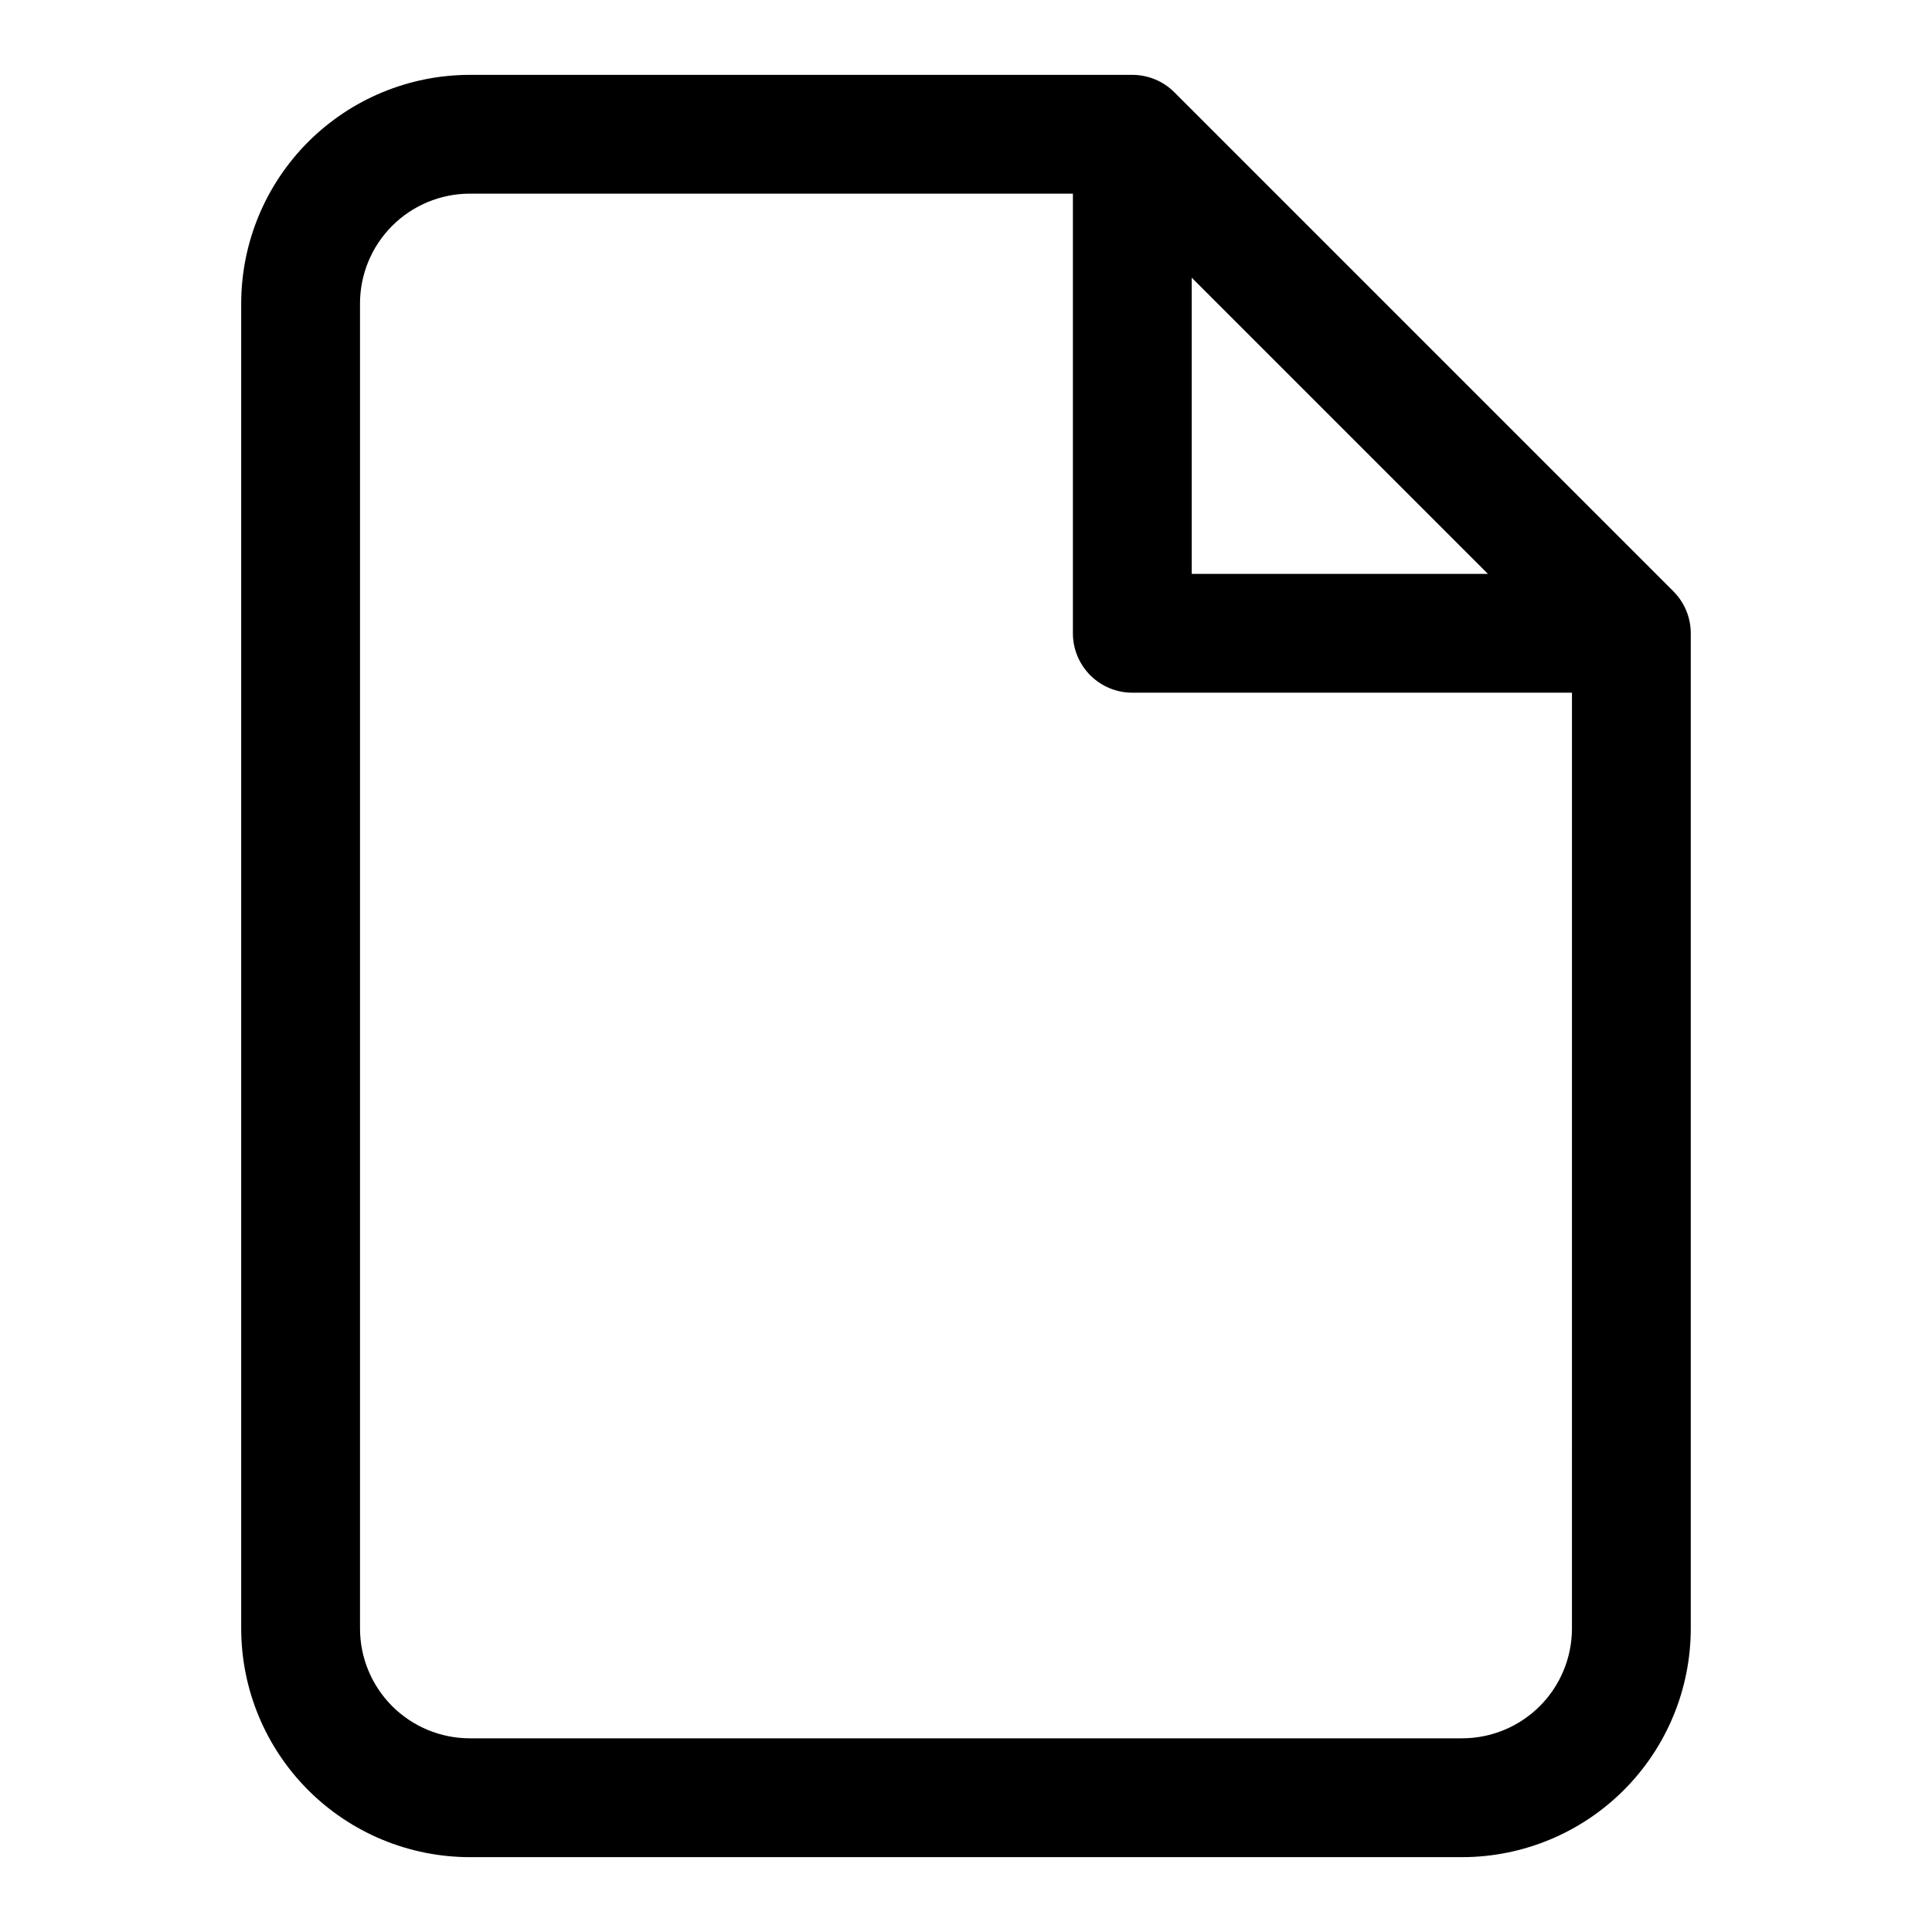
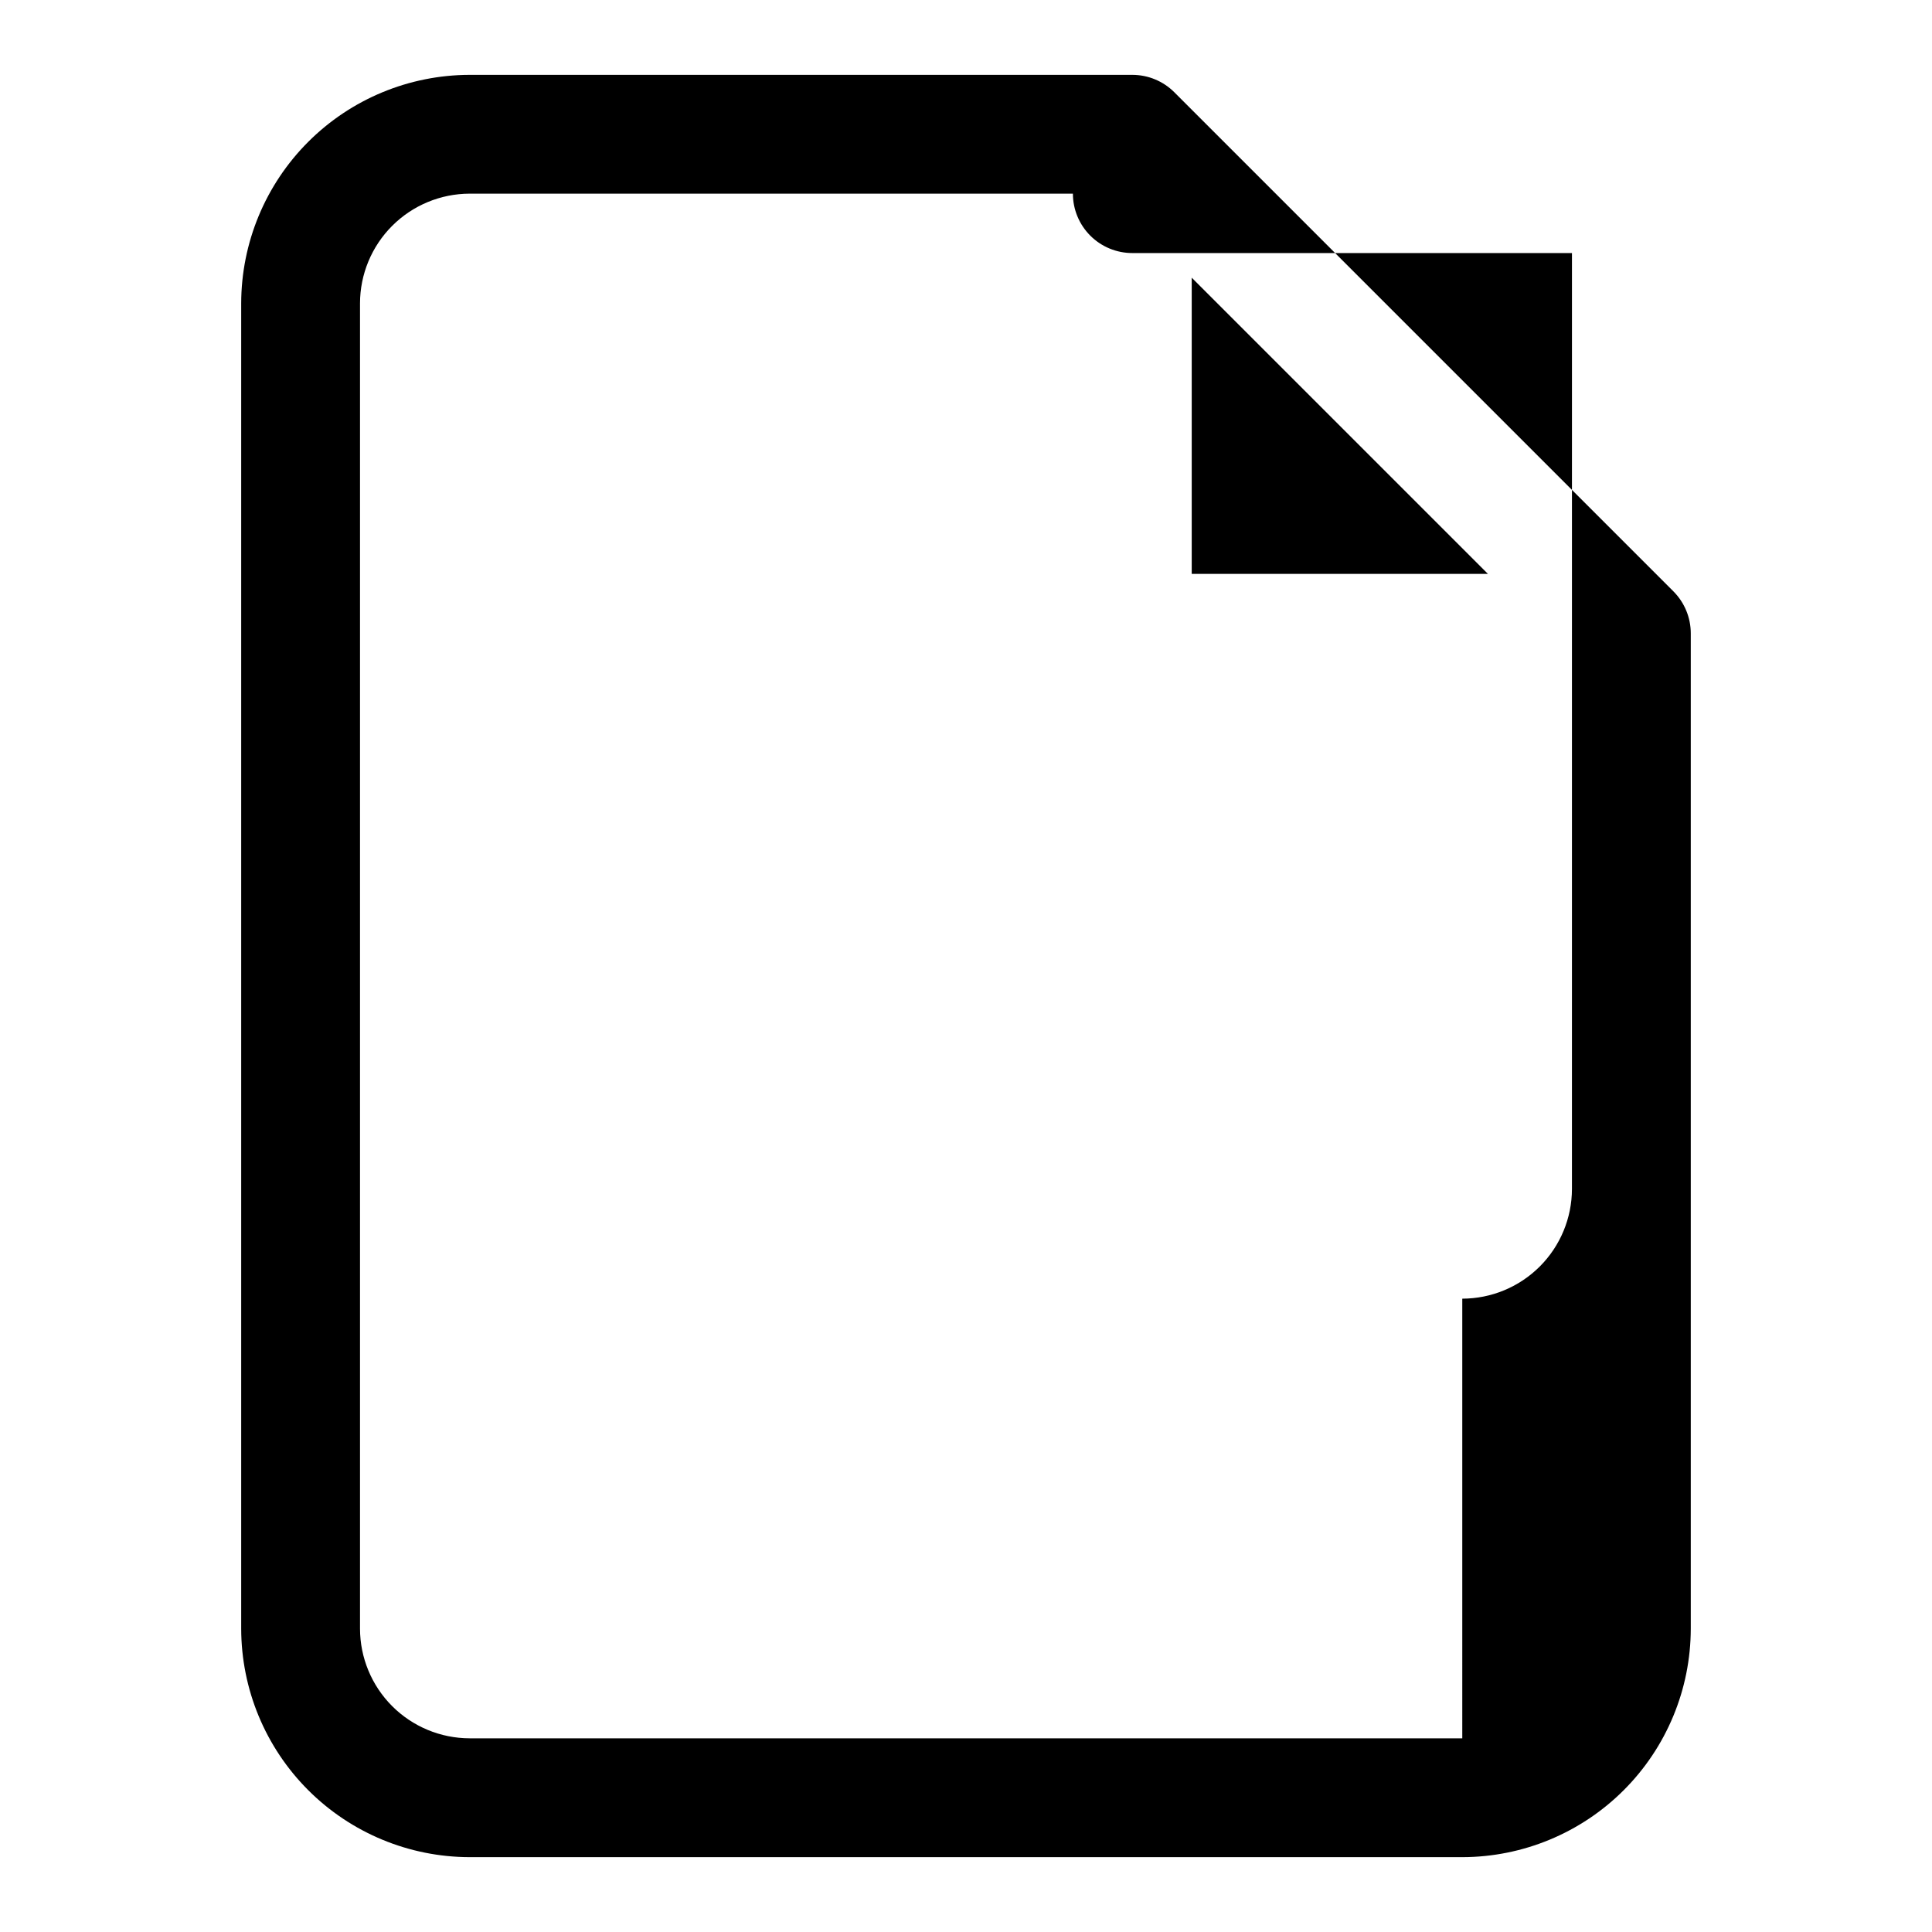
<svg xmlns="http://www.w3.org/2000/svg" fill="#000000" width="800px" height="800px" version="1.1" viewBox="144 144 512 512">
-   <path d="m587.46 300.7-132.25-132.25c-2.949-2.953-6.953-4.609-11.129-4.613h-175.61c-16.055 0.023-31.449 6.41-42.801 17.766-11.352 11.355-17.734 26.746-17.75 42.805v351.19c0.016 16.055 6.398 31.445 17.75 42.801s26.746 17.742 42.801 17.766h263.05c16.055-0.023 31.449-6.41 42.801-17.766 11.352-11.355 17.734-26.746 17.75-42.801v-263.76c0-4.176-1.66-8.18-4.613-11.133zm-127.64-83.109 78.5 78.496h-78.5zm71.699 387.08h-263.05c-7.707-0.012-15.094-3.082-20.543-8.531-5.449-5.453-8.512-12.84-8.52-20.547v-351.19c0.008-7.707 3.07-15.098 8.52-20.547 5.449-5.453 12.836-8.52 20.543-8.535h159.86v116.51c0 4.176 1.66 8.18 4.613 11.133s6.957 4.609 11.133 4.609h116.51l-0.004 248.02c-0.008 7.707-3.07 15.094-8.52 20.547-5.449 5.449-12.836 8.52-20.543 8.531z" />
+   <path d="m587.46 300.7-132.25-132.25c-2.949-2.953-6.953-4.609-11.129-4.613h-175.61c-16.055 0.023-31.449 6.41-42.801 17.766-11.352 11.355-17.734 26.746-17.75 42.805v351.19c0.016 16.055 6.398 31.445 17.75 42.801s26.746 17.742 42.801 17.766h263.05c16.055-0.023 31.449-6.41 42.801-17.766 11.352-11.355 17.734-26.746 17.75-42.801v-263.76c0-4.176-1.66-8.18-4.613-11.133zm-127.64-83.109 78.5 78.496h-78.5zm71.699 387.08h-263.05c-7.707-0.012-15.094-3.082-20.543-8.531-5.449-5.453-8.512-12.84-8.52-20.547v-351.19c0.008-7.707 3.07-15.098 8.52-20.547 5.449-5.453 12.836-8.52 20.543-8.535h159.86c0 4.176 1.66 8.18 4.613 11.133s6.957 4.609 11.133 4.609h116.51l-0.004 248.02c-0.008 7.707-3.07 15.094-8.52 20.547-5.449 5.449-12.836 8.52-20.543 8.531z" />
</svg>